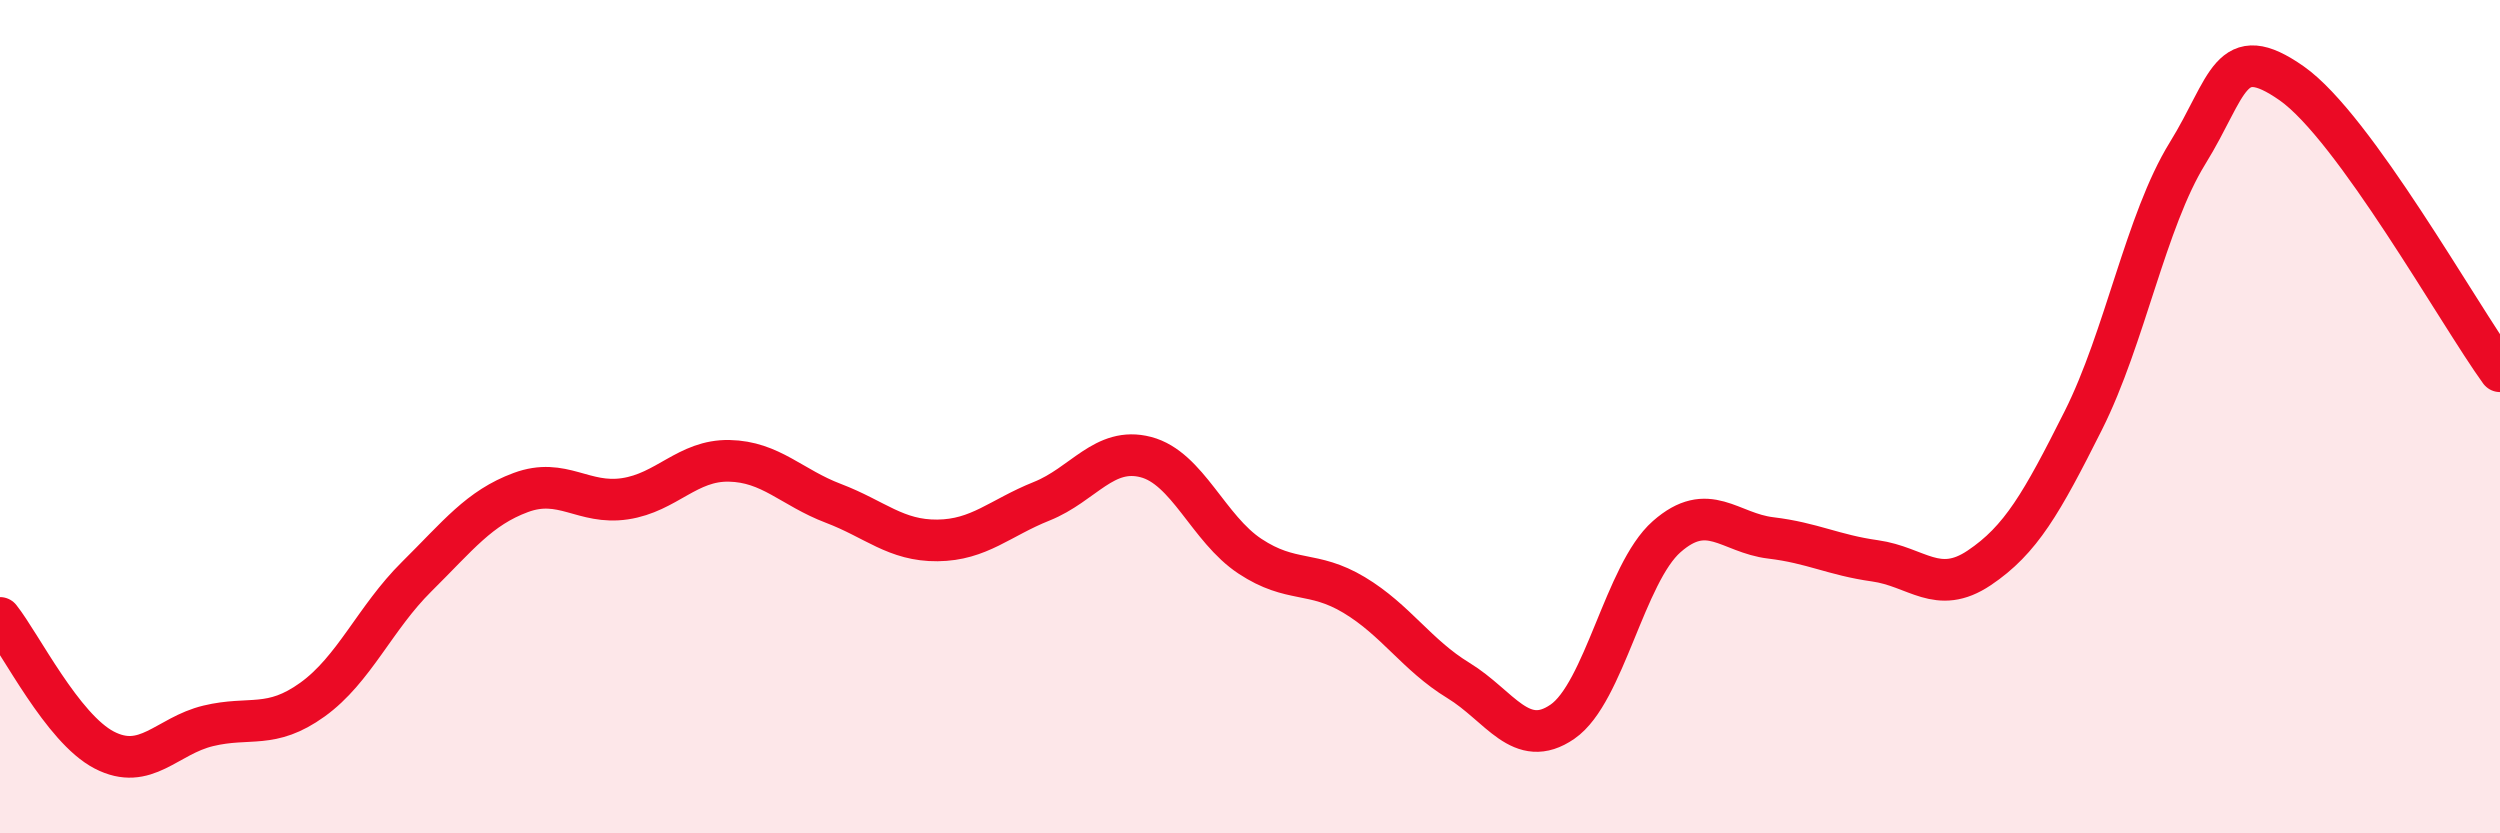
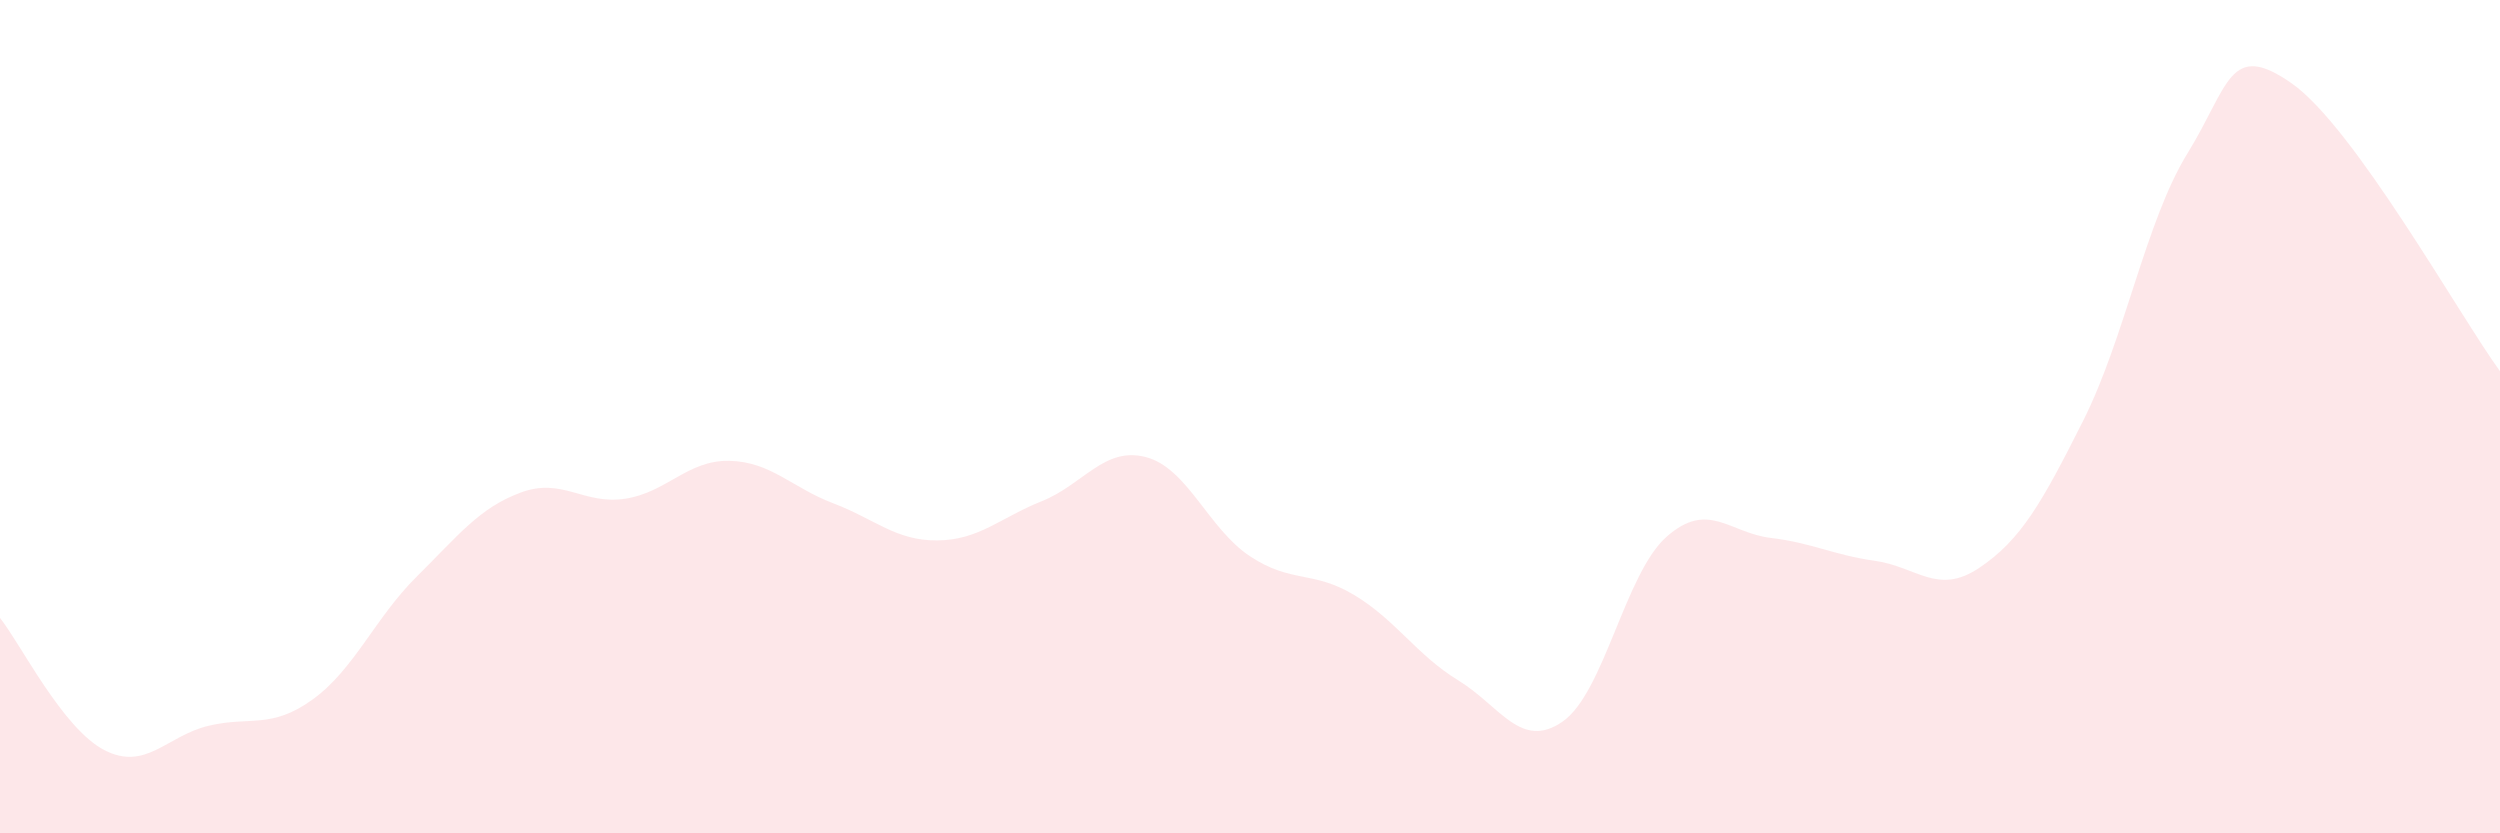
<svg xmlns="http://www.w3.org/2000/svg" width="60" height="20" viewBox="0 0 60 20">
  <path d="M 0,14.83 C 0.5,15.46 1.5,17.48 2.5,18 C 3.5,18.52 4,17.66 5,17.42 C 6,17.18 6.5,17.51 7.5,16.79 C 8.5,16.07 9,14.83 10,13.84 C 11,12.85 11.5,12.19 12.5,11.82 C 13.5,11.45 14,12.12 15,11.97 C 16,11.82 16.5,11.04 17.5,11.06 C 18.5,11.08 19,11.7 20,12.08 C 21,12.46 21.5,12.98 22.5,12.97 C 23.5,12.96 24,12.43 25,12.03 C 26,11.63 26.5,10.71 27.5,10.97 C 28.5,11.23 29,12.69 30,13.35 C 31,14.01 31.5,13.68 32.5,14.28 C 33.5,14.88 34,15.72 35,16.33 C 36,16.94 36.5,18.01 37.5,17.32 C 38.5,16.63 39,13.76 40,12.88 C 41,12 41.5,12.79 42.5,12.91 C 43.5,13.03 44,13.32 45,13.46 C 46,13.6 46.5,14.3 47.5,13.63 C 48.5,12.96 49,12.08 50,10.09 C 51,8.1 51.5,5.3 52.5,3.68 C 53.5,2.06 53.5,0.95 55,2 C 56.5,3.05 59,7.53 60,8.91L60 20L0 20Z" fill="#EB0A25" opacity="0.1" stroke-linecap="round" stroke-linejoin="round" />
-   <path d="M 0,14.83 C 0.5,15.46 1.5,17.48 2.5,18 C 3.5,18.52 4,17.66 5,17.42 C 6,17.18 6.5,17.51 7.5,16.79 C 8.5,16.07 9,14.83 10,13.84 C 11,12.85 11.5,12.19 12.5,11.82 C 13.5,11.45 14,12.12 15,11.97 C 16,11.82 16.5,11.04 17.5,11.06 C 18.5,11.08 19,11.7 20,12.08 C 21,12.46 21.5,12.98 22.5,12.97 C 23.5,12.96 24,12.43 25,12.03 C 26,11.63 26.5,10.71 27.5,10.97 C 28.5,11.23 29,12.69 30,13.35 C 31,14.01 31.5,13.68 32.5,14.28 C 33.5,14.88 34,15.72 35,16.33 C 36,16.94 36.5,18.01 37.5,17.32 C 38.5,16.63 39,13.76 40,12.88 C 41,12 41.5,12.79 42.5,12.91 C 43.5,13.03 44,13.32 45,13.46 C 46,13.6 46.5,14.3 47.5,13.63 C 48.5,12.96 49,12.08 50,10.09 C 51,8.1 51.5,5.3 52.5,3.68 C 53.5,2.06 53.5,0.95 55,2 C 56.5,3.05 59,7.53 60,8.91" stroke="#EB0A25" stroke-width="1" fill="none" stroke-linecap="round" stroke-linejoin="round" />
</svg>